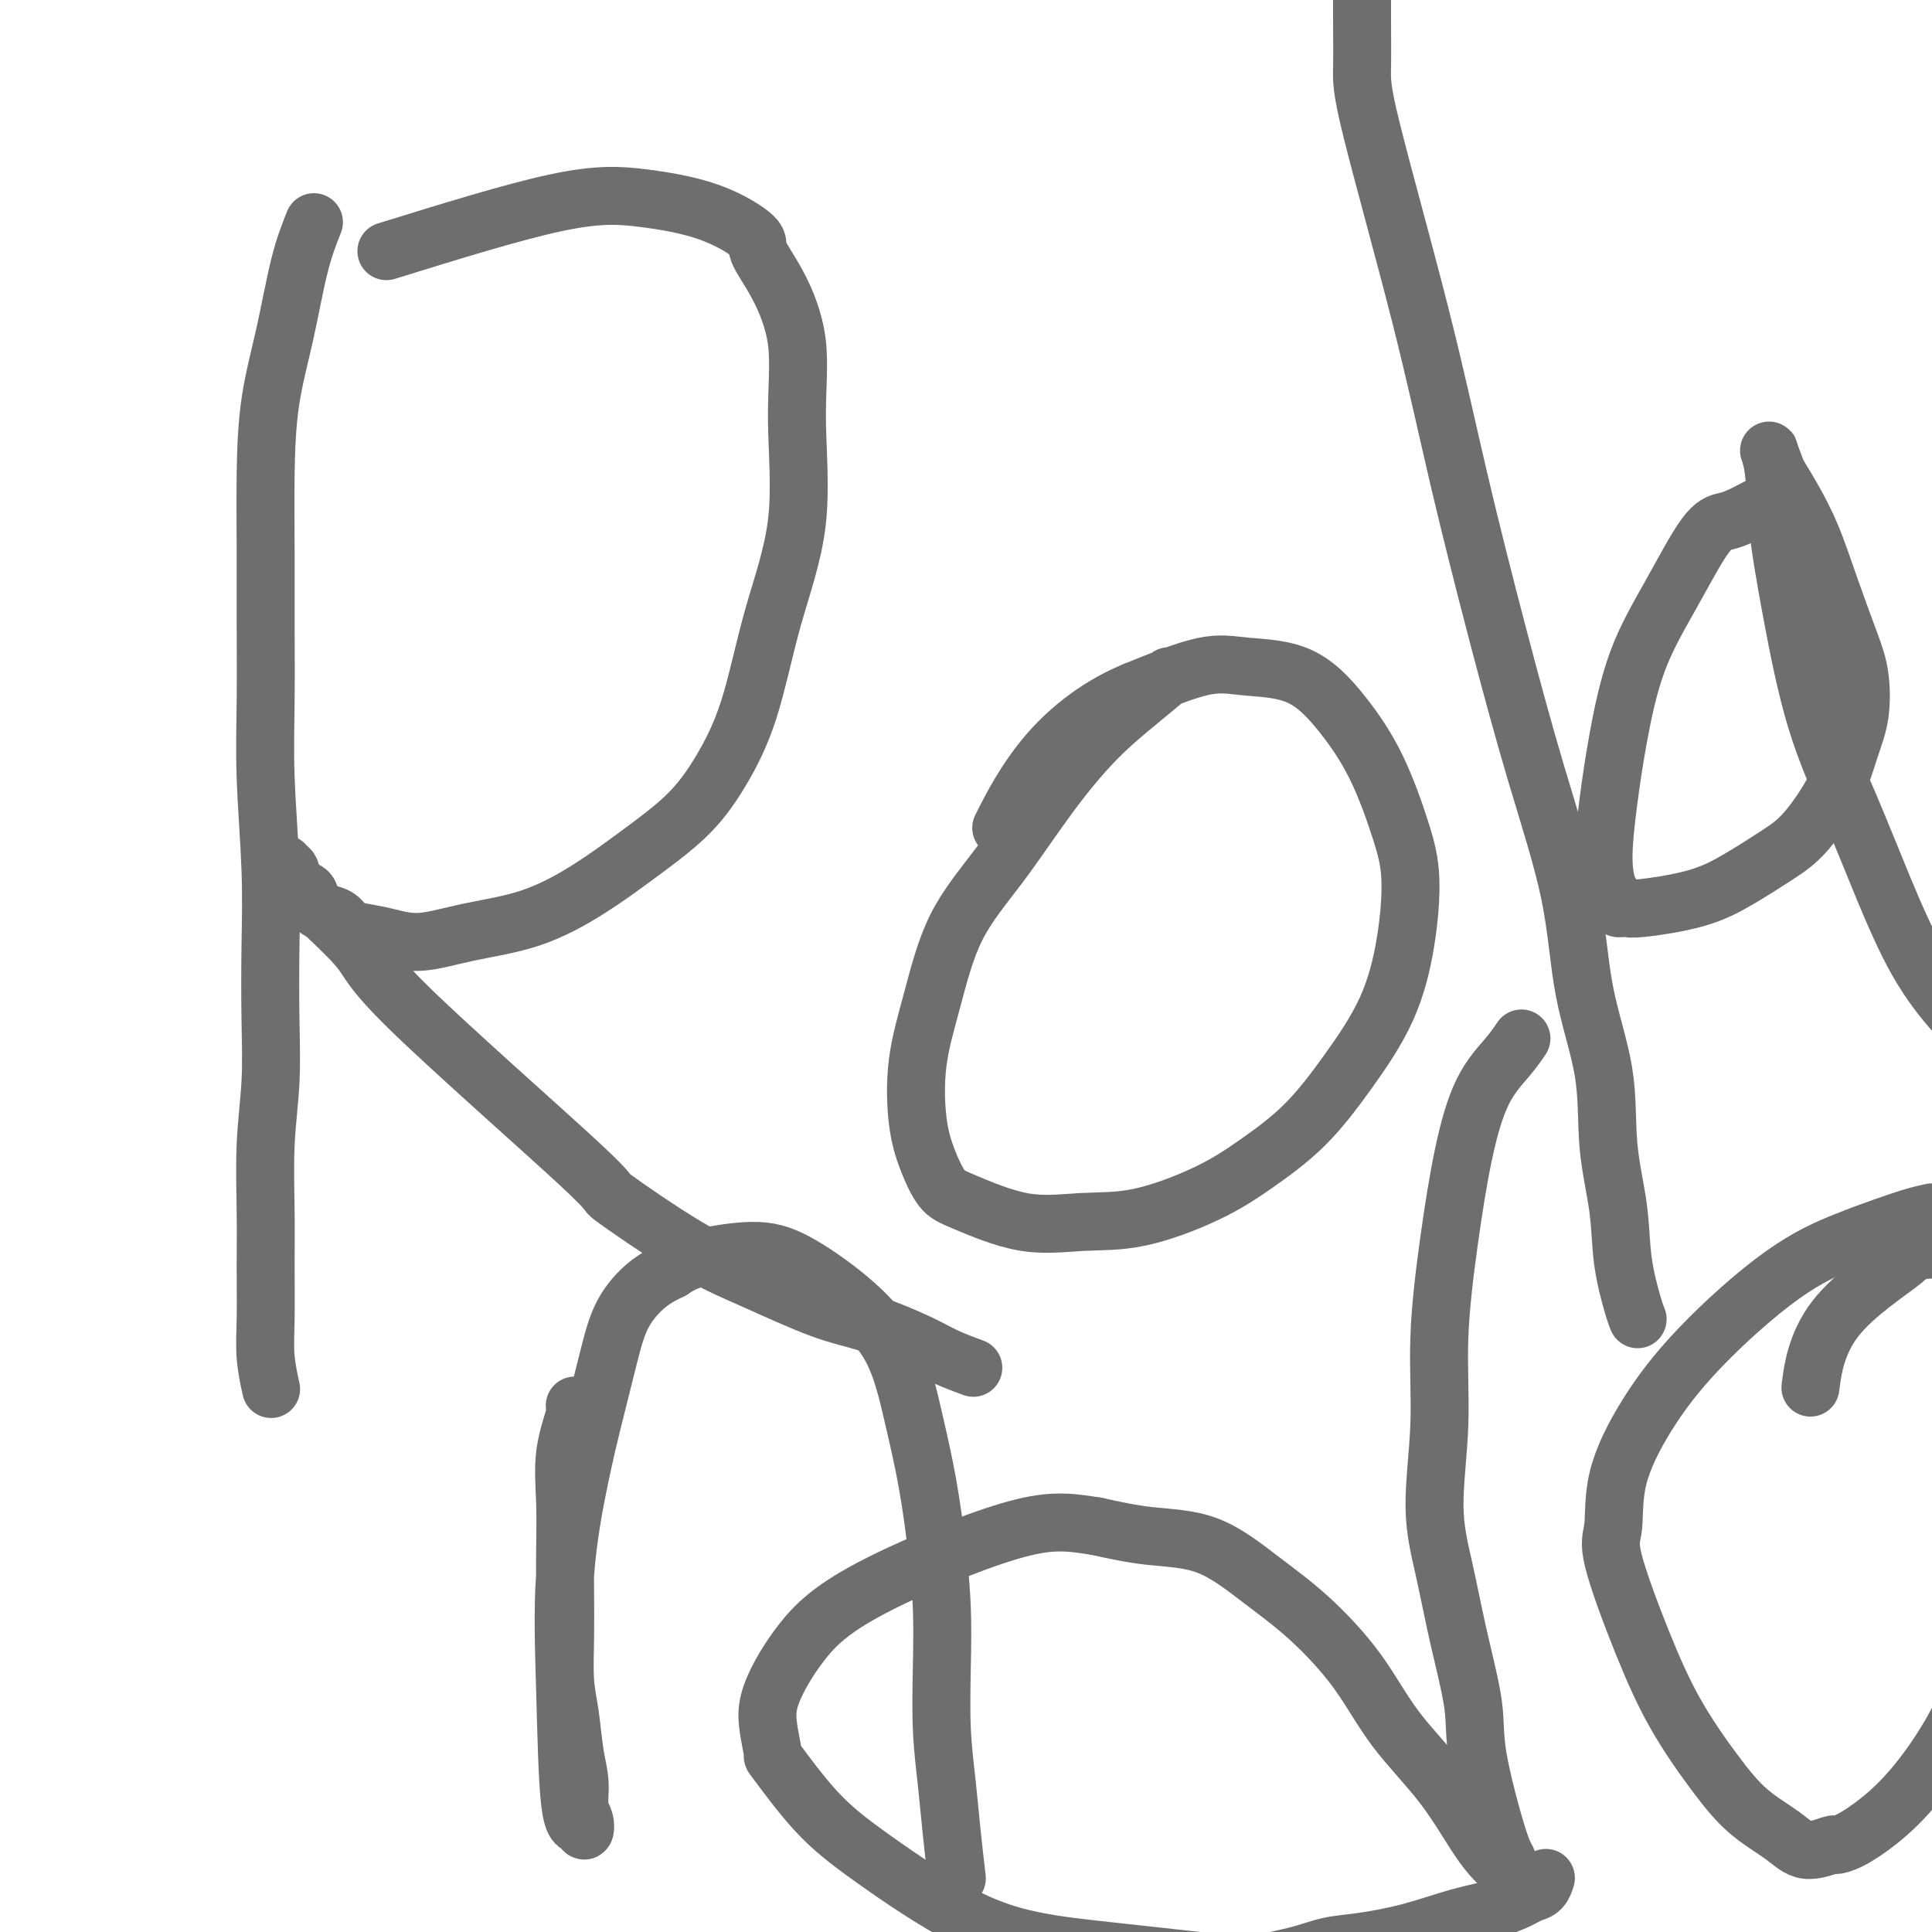
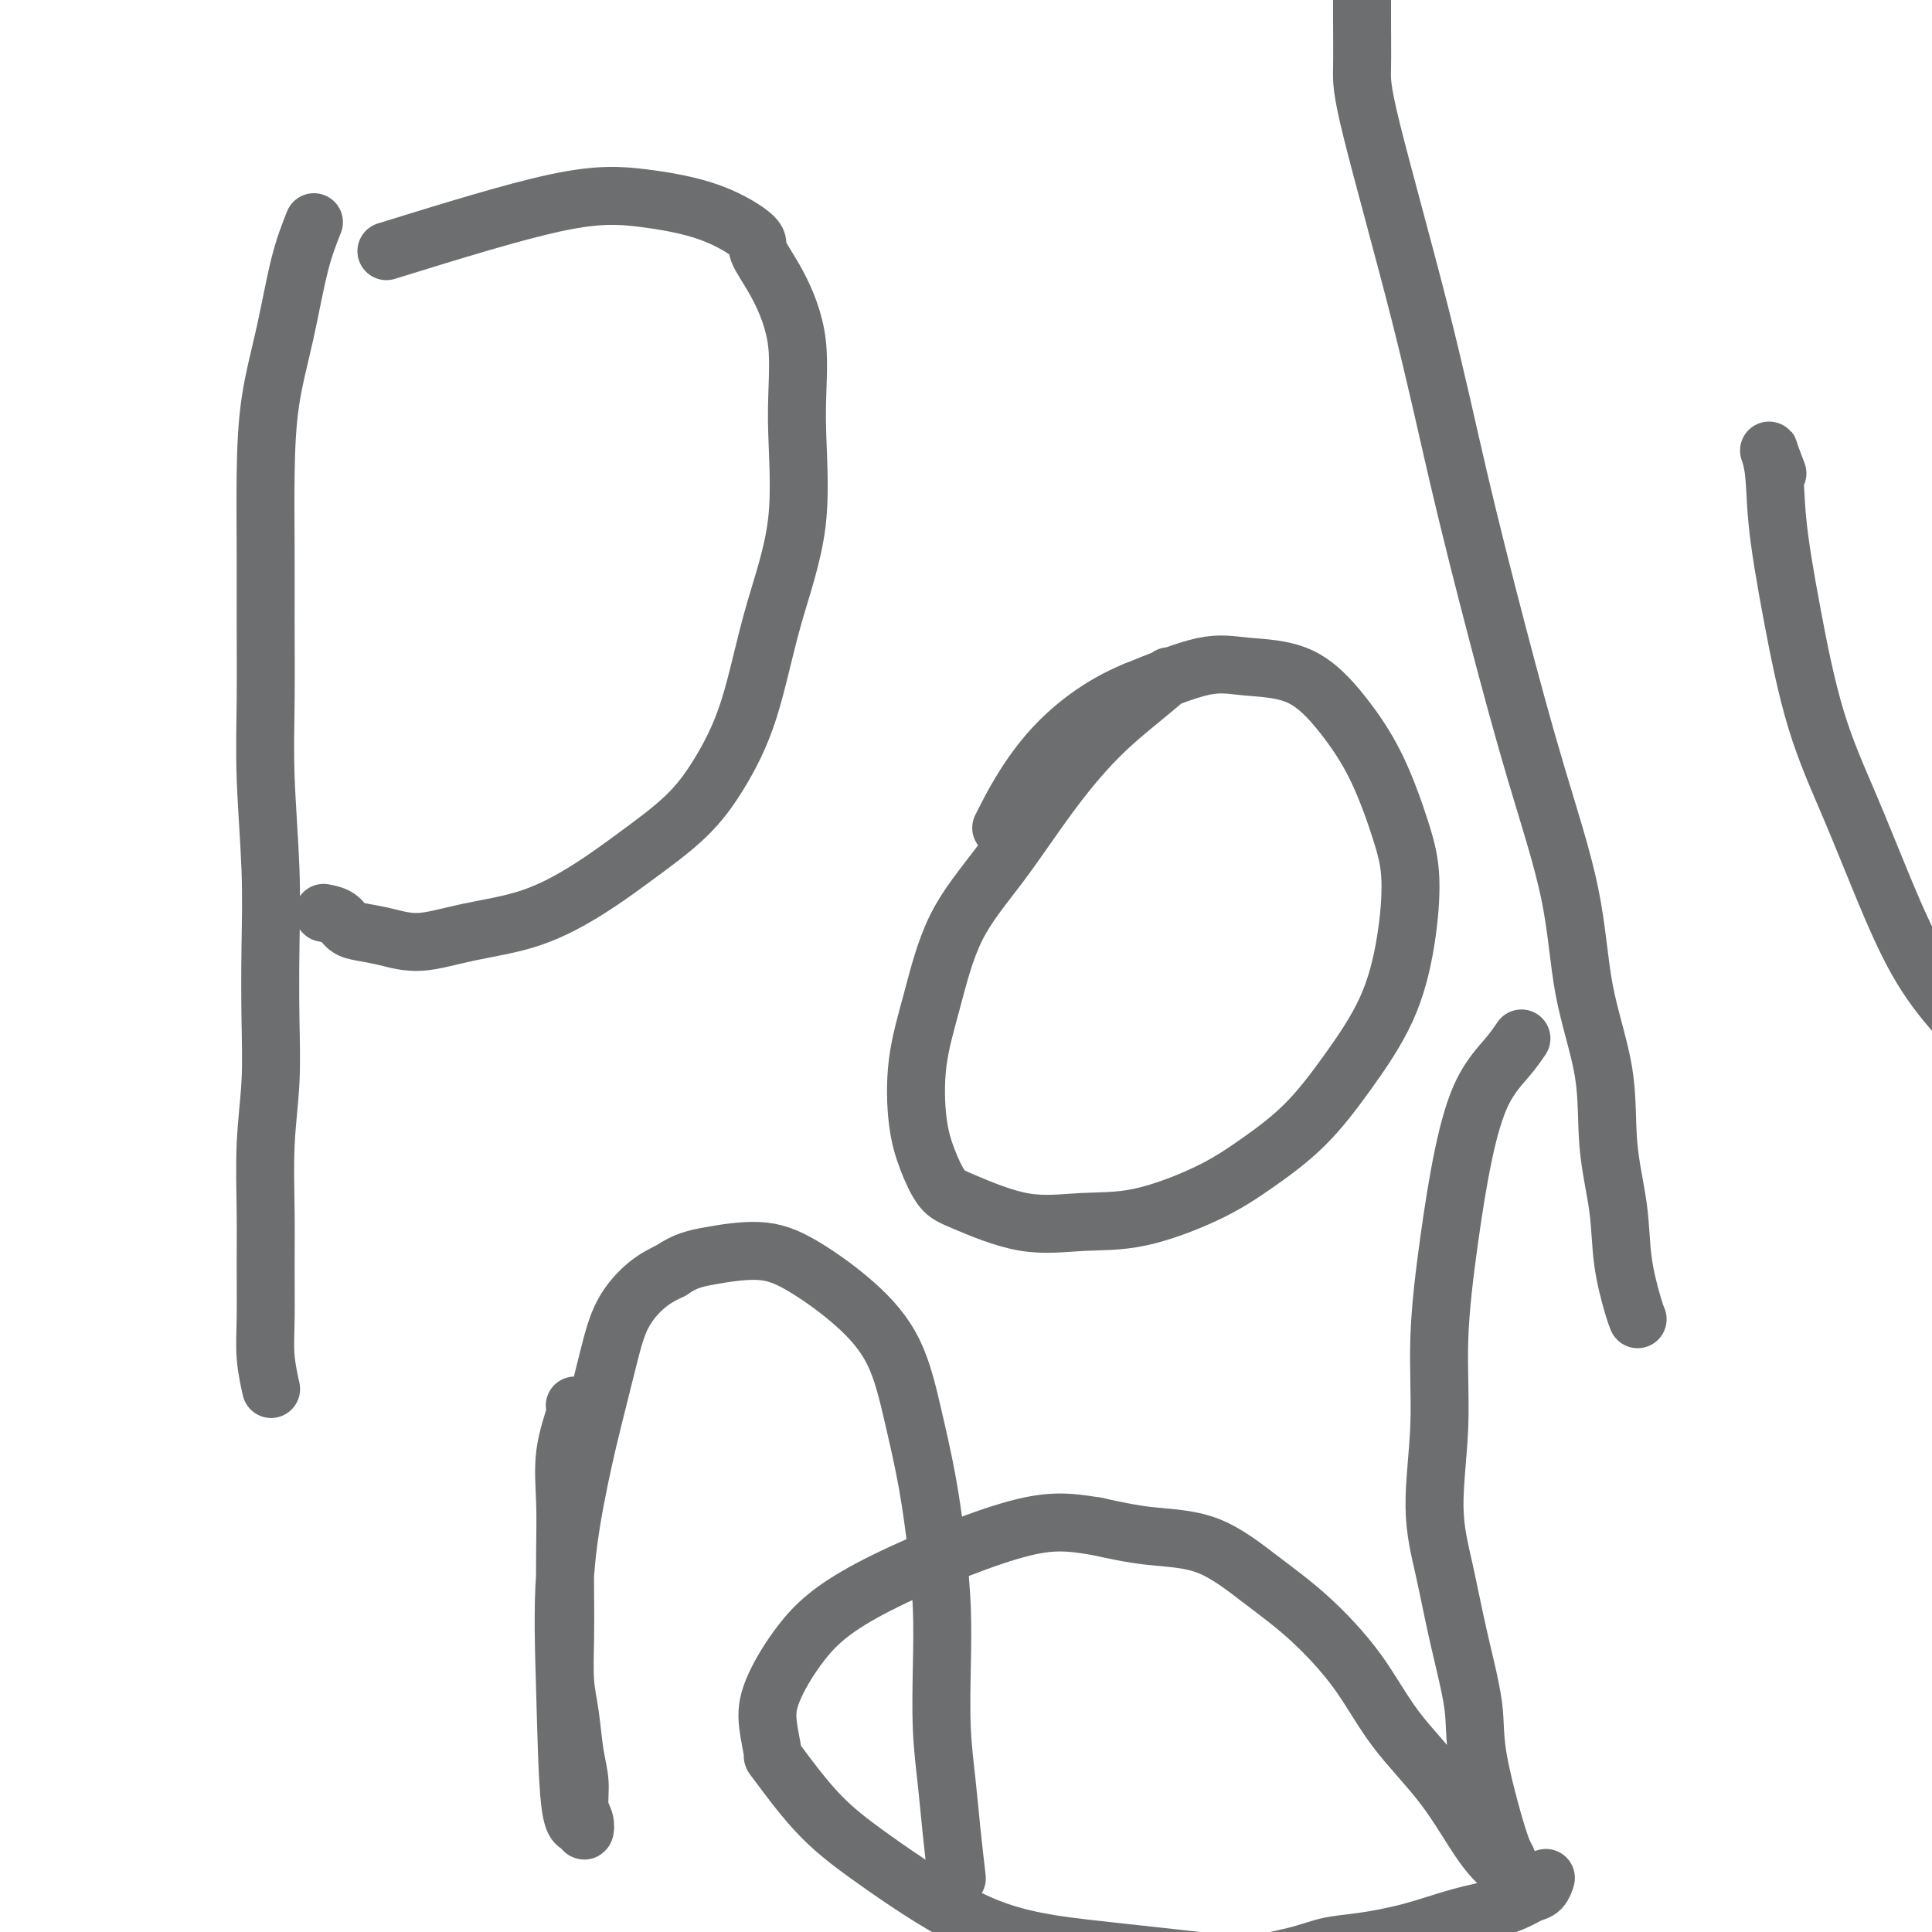
<svg xmlns="http://www.w3.org/2000/svg" viewBox="0 0 400 400" version="1.1">
  <g fill="none" stroke="#6D6E70" stroke-width="12" stroke-linecap="round" stroke-linejoin="round">
    <path d="M65,46c-1.011,2.549 -2.022,5.099 -3,9c-0.978,3.901 -1.922,9.155 -3,14c-1.078,4.845 -2.288,9.283 -3,14c-0.712,4.717 -0.924,9.714 -1,15c-0.076,5.286 -0.017,10.861 0,16c0.017,5.139 -0.010,9.841 0,15c0.010,5.159 0.055,10.776 0,16c-0.055,5.224 -0.210,10.054 0,16c0.210,5.946 0.784,13.006 1,19c0.216,5.994 0.072,10.921 0,16c-0.072,5.079 -0.072,10.310 0,15c0.072,4.690 0.216,8.839 0,13c-0.216,4.161 -0.791,8.333 -1,13c-0.209,4.667 -0.052,9.829 0,14c0.052,4.171 0.000,7.350 0,11c-0.000,3.650 0.051,7.772 0,11c-0.051,3.228 -0.206,5.561 0,8c0.206,2.439 0.773,4.982 1,6c0.227,1.018 0.113,0.509 0,0" />
    <path d="M80,52c13.106,-4.059 26.213,-8.118 35,-10c8.787,-1.882 13.255,-1.587 18,-1c4.745,0.587 9.766,1.465 14,3c4.234,1.535 7.680,3.725 9,5c1.320,1.275 0.516,1.633 1,3c0.484,1.367 2.258,3.741 4,7c1.742,3.259 3.451,7.402 4,12c0.549,4.598 -0.063,9.651 0,16c0.063,6.349 0.801,13.994 0,21c-0.801,7.006 -3.141,13.372 -5,20c-1.859,6.628 -3.237,13.516 -5,19c-1.763,5.484 -3.911,9.563 -6,13c-2.089,3.437 -4.120,6.233 -7,9c-2.880,2.767 -6.610,5.506 -10,8c-3.390,2.494 -6.439,4.742 -10,7c-3.561,2.258 -7.632,4.525 -12,6c-4.368,1.475 -9.033,2.159 -13,3c-3.967,0.841 -7.236,1.841 -10,2c-2.764,0.159 -5.022,-0.521 -7,-1c-1.978,-0.479 -3.674,-0.757 -5,-1c-1.326,-0.243 -2.280,-0.450 -3,-1c-0.720,-0.550 -1.206,-1.443 -2,-2c-0.794,-0.557 -1.897,-0.779 -3,-1" />
-     <path d="M67,189c-3.598,-1.758 -2.592,-3.153 -3,-4c-0.408,-0.847 -2.229,-1.147 -3,-2c-0.771,-0.853 -0.493,-2.258 -1,-3c-0.507,-0.742 -1.800,-0.819 -2,-1c-0.200,-0.181 0.694,-0.466 1,0c0.306,0.466 0.024,1.682 3,5c2.976,3.318 9.211,8.739 12,12c2.789,3.261 2.132,4.362 11,13c8.868,8.638 27.261,24.815 35,32c7.739,7.185 4.823,5.379 7,7c2.177,1.621 9.446,6.667 15,10c5.554,3.333 9.393,4.951 14,7c4.607,2.049 9.981,4.528 14,6c4.019,1.472 6.682,1.936 10,3c3.318,1.064 7.291,2.729 10,4c2.709,1.271 4.152,2.150 6,3c1.848,0.850 4.099,1.671 5,2c0.901,0.329 0.450,0.164 0,0" />
    <path d="M242,140c-1.756,1.479 -3.512,2.957 -6,5c-2.488,2.043 -5.708,4.649 -9,8c-3.292,3.351 -6.655,7.447 -10,12c-3.345,4.553 -6.673,9.563 -10,14c-3.327,4.437 -6.652,8.302 -9,13c-2.348,4.698 -3.720,10.228 -5,15c-1.280,4.772 -2.467,8.785 -3,13c-0.533,4.215 -0.412,8.633 0,12c0.412,3.367 1.116,5.683 2,8c0.884,2.317 1.947,4.635 3,6c1.053,1.365 2.095,1.777 5,3c2.905,1.223 7.672,3.257 12,4c4.328,0.743 8.216,0.195 12,0c3.784,-0.195 7.464,-0.038 12,-1c4.536,-0.962 9.928,-3.045 14,-5c4.072,-1.955 6.824,-3.784 10,-6c3.176,-2.216 6.775,-4.821 10,-8c3.225,-3.179 6.076,-6.934 9,-11c2.924,-4.066 5.923,-8.442 8,-13c2.077,-4.558 3.234,-9.296 4,-14c0.766,-4.704 1.141,-9.372 1,-13c-0.141,-3.628 -0.798,-6.215 -2,-10c-1.202,-3.785 -2.951,-8.769 -5,-13c-2.049,-4.231 -4.400,-7.708 -7,-11c-2.600,-3.292 -5.449,-6.398 -9,-8c-3.551,-1.602 -7.802,-1.701 -11,-2c-3.198,-0.299 -5.342,-0.800 -9,0c-3.658,0.800 -8.829,2.900 -14,5" />
    <path d="M235,143c-7.095,2.881 -13.333,7.583 -18,13c-4.667,5.417 -7.762,11.548 -9,14c-1.238,2.452 -0.619,1.226 0,0" />
    <path d="M282,-10c0.002,1.359 0.004,2.717 0,5c-0.004,2.283 -0.013,5.489 0,9c0.013,3.511 0.048,7.327 0,10c-0.048,2.673 -0.179,4.204 2,13c2.179,8.796 6.667,24.857 10,38c3.333,13.143 5.509,23.368 8,34c2.491,10.632 5.295,21.670 8,32c2.705,10.330 5.311,19.951 8,29c2.689,9.049 5.459,17.525 7,25c1.541,7.475 1.851,13.948 3,20c1.149,6.052 3.138,11.684 4,17c0.862,5.316 0.599,10.318 1,15c0.401,4.682 1.467,9.045 2,13c0.533,3.955 0.535,7.503 1,11c0.465,3.497 1.394,6.941 2,9c0.606,2.059 0.887,2.731 1,3c0.113,0.269 0.056,0.134 0,0" />
-     <path d="M364,105c-1.428,0.748 -2.857,1.497 -4,2c-1.143,0.503 -2.001,0.762 -3,1c-0.999,0.238 -2.141,0.456 -4,3c-1.859,2.544 -4.436,7.413 -7,12c-2.564,4.587 -5.116,8.891 -7,14c-1.884,5.109 -3.100,11.022 -4,16c-0.900,4.978 -1.486,9.022 -2,13c-0.514,3.978 -0.958,7.889 -1,11c-0.042,3.111 0.318,5.422 1,7c0.682,1.578 1.688,2.424 2,3c0.312,0.576 -0.068,0.882 0,1c0.068,0.118 0.584,0.049 1,0c0.416,-0.049 0.732,-0.078 1,0c0.268,0.078 0.488,0.262 3,0c2.512,-0.262 7.316,-0.969 11,-2c3.684,-1.031 6.246,-2.385 9,-4c2.754,-1.615 5.698,-3.492 8,-5c2.302,-1.508 3.963,-2.646 6,-5c2.037,-2.354 4.450,-5.923 6,-9c1.550,-3.077 2.235,-5.662 3,-8c0.765,-2.338 1.609,-4.429 2,-7c0.391,-2.571 0.331,-5.622 0,-8c-0.331,-2.378 -0.931,-4.085 -2,-7c-1.069,-2.915 -2.606,-7.039 -4,-11c-1.394,-3.961 -2.645,-7.759 -4,-11c-1.355,-3.241 -2.816,-5.926 -4,-8c-1.184,-2.074 -2.092,-3.537 -3,-5" />
    <path d="M368,98c-2.884,-7.449 -1.593,-5.071 -1,-2c0.593,3.071 0.488,6.835 1,12c0.512,5.165 1.642,11.732 3,19c1.358,7.268 2.943,15.238 5,22c2.057,6.762 4.586,12.316 7,18c2.414,5.684 4.714,11.496 7,17c2.286,5.504 4.557,10.699 7,15c2.443,4.301 5.057,7.710 8,11c2.943,3.290 6.215,6.463 9,10c2.785,3.537 5.081,7.439 6,9c0.919,1.561 0.459,0.780 0,0" />
    <path d="M119,291c0.226,0.177 0.453,0.354 0,2c-0.453,1.646 -1.585,4.761 -2,8c-0.415,3.239 -0.112,6.602 0,10c0.112,3.398 0.033,6.832 0,10c-0.033,3.168 -0.020,6.072 0,9c0.020,2.928 0.048,5.881 0,9c-0.048,3.119 -0.171,6.403 0,9c0.171,2.597 0.638,4.505 1,7c0.362,2.495 0.619,5.577 1,8c0.381,2.423 0.885,4.187 1,6c0.115,1.813 -0.158,3.676 0,5c0.158,1.324 0.747,2.109 1,3c0.253,0.891 0.171,1.887 0,2c-0.171,0.113 -0.429,-0.657 -1,-1c-0.571,-0.343 -1.454,-0.259 -2,-5c-0.546,-4.741 -0.753,-14.305 -1,-23c-0.247,-8.695 -0.532,-16.519 0,-24c0.532,-7.481 1.880,-14.620 3,-20c1.120,-5.380 2.010,-9.002 3,-13c0.990,-3.998 2.080,-8.370 3,-12c0.920,-3.630 1.671,-6.516 3,-9c1.329,-2.484 3.237,-4.567 5,-6c1.763,-1.433 3.382,-2.217 5,-3" />
    <path d="M139,263c2.859,-1.989 5.006,-2.460 8,-3c2.994,-0.540 6.835,-1.147 10,-1c3.165,0.147 5.652,1.050 9,3c3.348,1.950 7.555,4.947 11,8c3.445,3.053 6.128,6.163 8,10c1.872,3.837 2.933,8.400 4,13c1.067,4.600 2.142,9.237 3,14c0.858,4.763 1.501,9.653 2,14c0.499,4.347 0.854,8.153 1,12c0.146,3.847 0.081,7.736 0,12c-0.081,4.264 -0.179,8.902 0,13c0.179,4.098 0.636,7.655 1,11c0.364,3.345 0.637,6.477 1,10c0.363,3.523 0.818,7.435 1,9c0.182,1.565 0.091,0.782 0,0" />
    <path d="M315,215c-0.803,1.181 -1.607,2.363 -3,4c-1.393,1.637 -3.377,3.731 -5,7c-1.623,3.269 -2.885,7.713 -4,13c-1.115,5.287 -2.083,11.415 -3,18c-0.917,6.585 -1.782,13.626 -2,20c-0.218,6.374 0.212,12.082 0,18c-0.212,5.918 -1.066,12.046 -1,17c0.066,4.954 1.050,8.735 2,13c0.950,4.265 1.865,9.014 3,14c1.135,4.986 2.490,10.207 3,14c0.510,3.793 0.176,6.156 1,11c0.824,4.844 2.805,12.170 4,16c1.195,3.830 1.602,4.165 2,5c0.398,0.835 0.786,2.171 0,2c-0.786,-0.171 -2.744,-1.849 -5,-5c-2.256,-3.151 -4.808,-7.774 -8,-12c-3.192,-4.226 -7.023,-8.053 -10,-12c-2.977,-3.947 -5.100,-8.012 -8,-12c-2.900,-3.988 -6.578,-7.897 -10,-11c-3.422,-3.103 -6.587,-5.399 -10,-8c-3.413,-2.601 -7.073,-5.508 -11,-7c-3.927,-1.492 -8.122,-1.569 -12,-2c-3.878,-0.431 -7.439,-1.215 -11,-2" />
    <path d="M227,316c-6.078,-0.979 -9.773,-1.426 -18,1c-8.227,2.426 -20.985,7.727 -29,12c-8.015,4.273 -11.288,7.519 -14,11c-2.712,3.481 -4.862,7.198 -6,10c-1.138,2.802 -1.264,4.689 -1,7c0.264,2.311 0.917,5.044 1,6c0.083,0.956 -0.403,0.133 1,2c1.403,1.867 4.696,6.424 8,10c3.304,3.576 6.621,6.170 12,10c5.379,3.830 12.821,8.894 19,12c6.179,3.106 11.095,4.252 15,5c3.905,0.748 6.797,1.097 15,2c8.203,0.903 21.715,2.359 27,3c5.285,0.641 2.342,0.468 3,0c0.658,-0.468 4.918,-1.231 8,-2c3.082,-0.769 4.987,-1.543 7,-2c2.013,-0.457 4.132,-0.599 7,-1c2.868,-0.401 6.483,-1.063 10,-2c3.517,-0.937 6.935,-2.148 10,-3c3.065,-0.852 5.778,-1.346 8,-2c2.222,-0.654 3.955,-1.468 5,-2c1.045,-0.532 1.404,-0.782 2,-1c0.596,-0.218 1.430,-0.405 2,-1c0.570,-0.595 0.877,-1.599 1,-2c0.123,-0.401 0.061,-0.201 0,0" />
-     <path d="M400,251c-1.180,0.256 -2.359,0.513 -4,1c-1.641,0.487 -3.742,1.205 -6,2c-2.258,0.795 -4.672,1.667 -8,3c-3.328,1.333 -7.570,3.126 -13,7c-5.430,3.874 -12.048,9.828 -17,15c-4.952,5.172 -8.238,9.563 -11,14c-2.762,4.437 -5.001,8.919 -6,13c-0.999,4.081 -0.758,7.762 -1,10c-0.242,2.238 -0.966,3.035 0,7c0.966,3.965 3.623,11.099 6,17c2.377,5.901 4.475,10.571 7,15c2.525,4.429 5.476,8.619 8,12c2.524,3.381 4.622,5.954 7,8c2.378,2.046 5.036,3.566 7,5c1.964,1.434 3.233,2.781 5,3c1.767,0.219 4.033,-0.689 5,-1c0.967,-0.311 0.634,-0.024 1,0c0.366,0.024 1.431,-0.214 3,-1c1.569,-0.786 3.642,-2.120 6,-4c2.358,-1.880 5.000,-4.304 8,-8c3.000,-3.696 6.360,-8.662 9,-14c2.640,-5.338 4.562,-11.046 6,-17c1.438,-5.954 2.392,-12.153 3,-18c0.608,-5.847 0.870,-11.340 1,-17c0.130,-5.660 0.129,-11.485 0,-16c-0.129,-4.515 -0.385,-7.718 -1,-11c-0.615,-3.282 -1.587,-6.643 -3,-9c-1.413,-2.357 -3.265,-3.712 -5,-5c-1.735,-1.288 -3.353,-2.511 -5,-3c-1.647,-0.489 -3.324,-0.245 -5,0" />
-     <path d="M397,259c-1.458,-0.531 -0.102,-0.359 -3,2c-2.898,2.359 -10.049,6.904 -14,12c-3.951,5.096 -4.700,10.742 -5,13c-0.300,2.258 -0.150,1.129 0,0" />
  </g>
</svg>